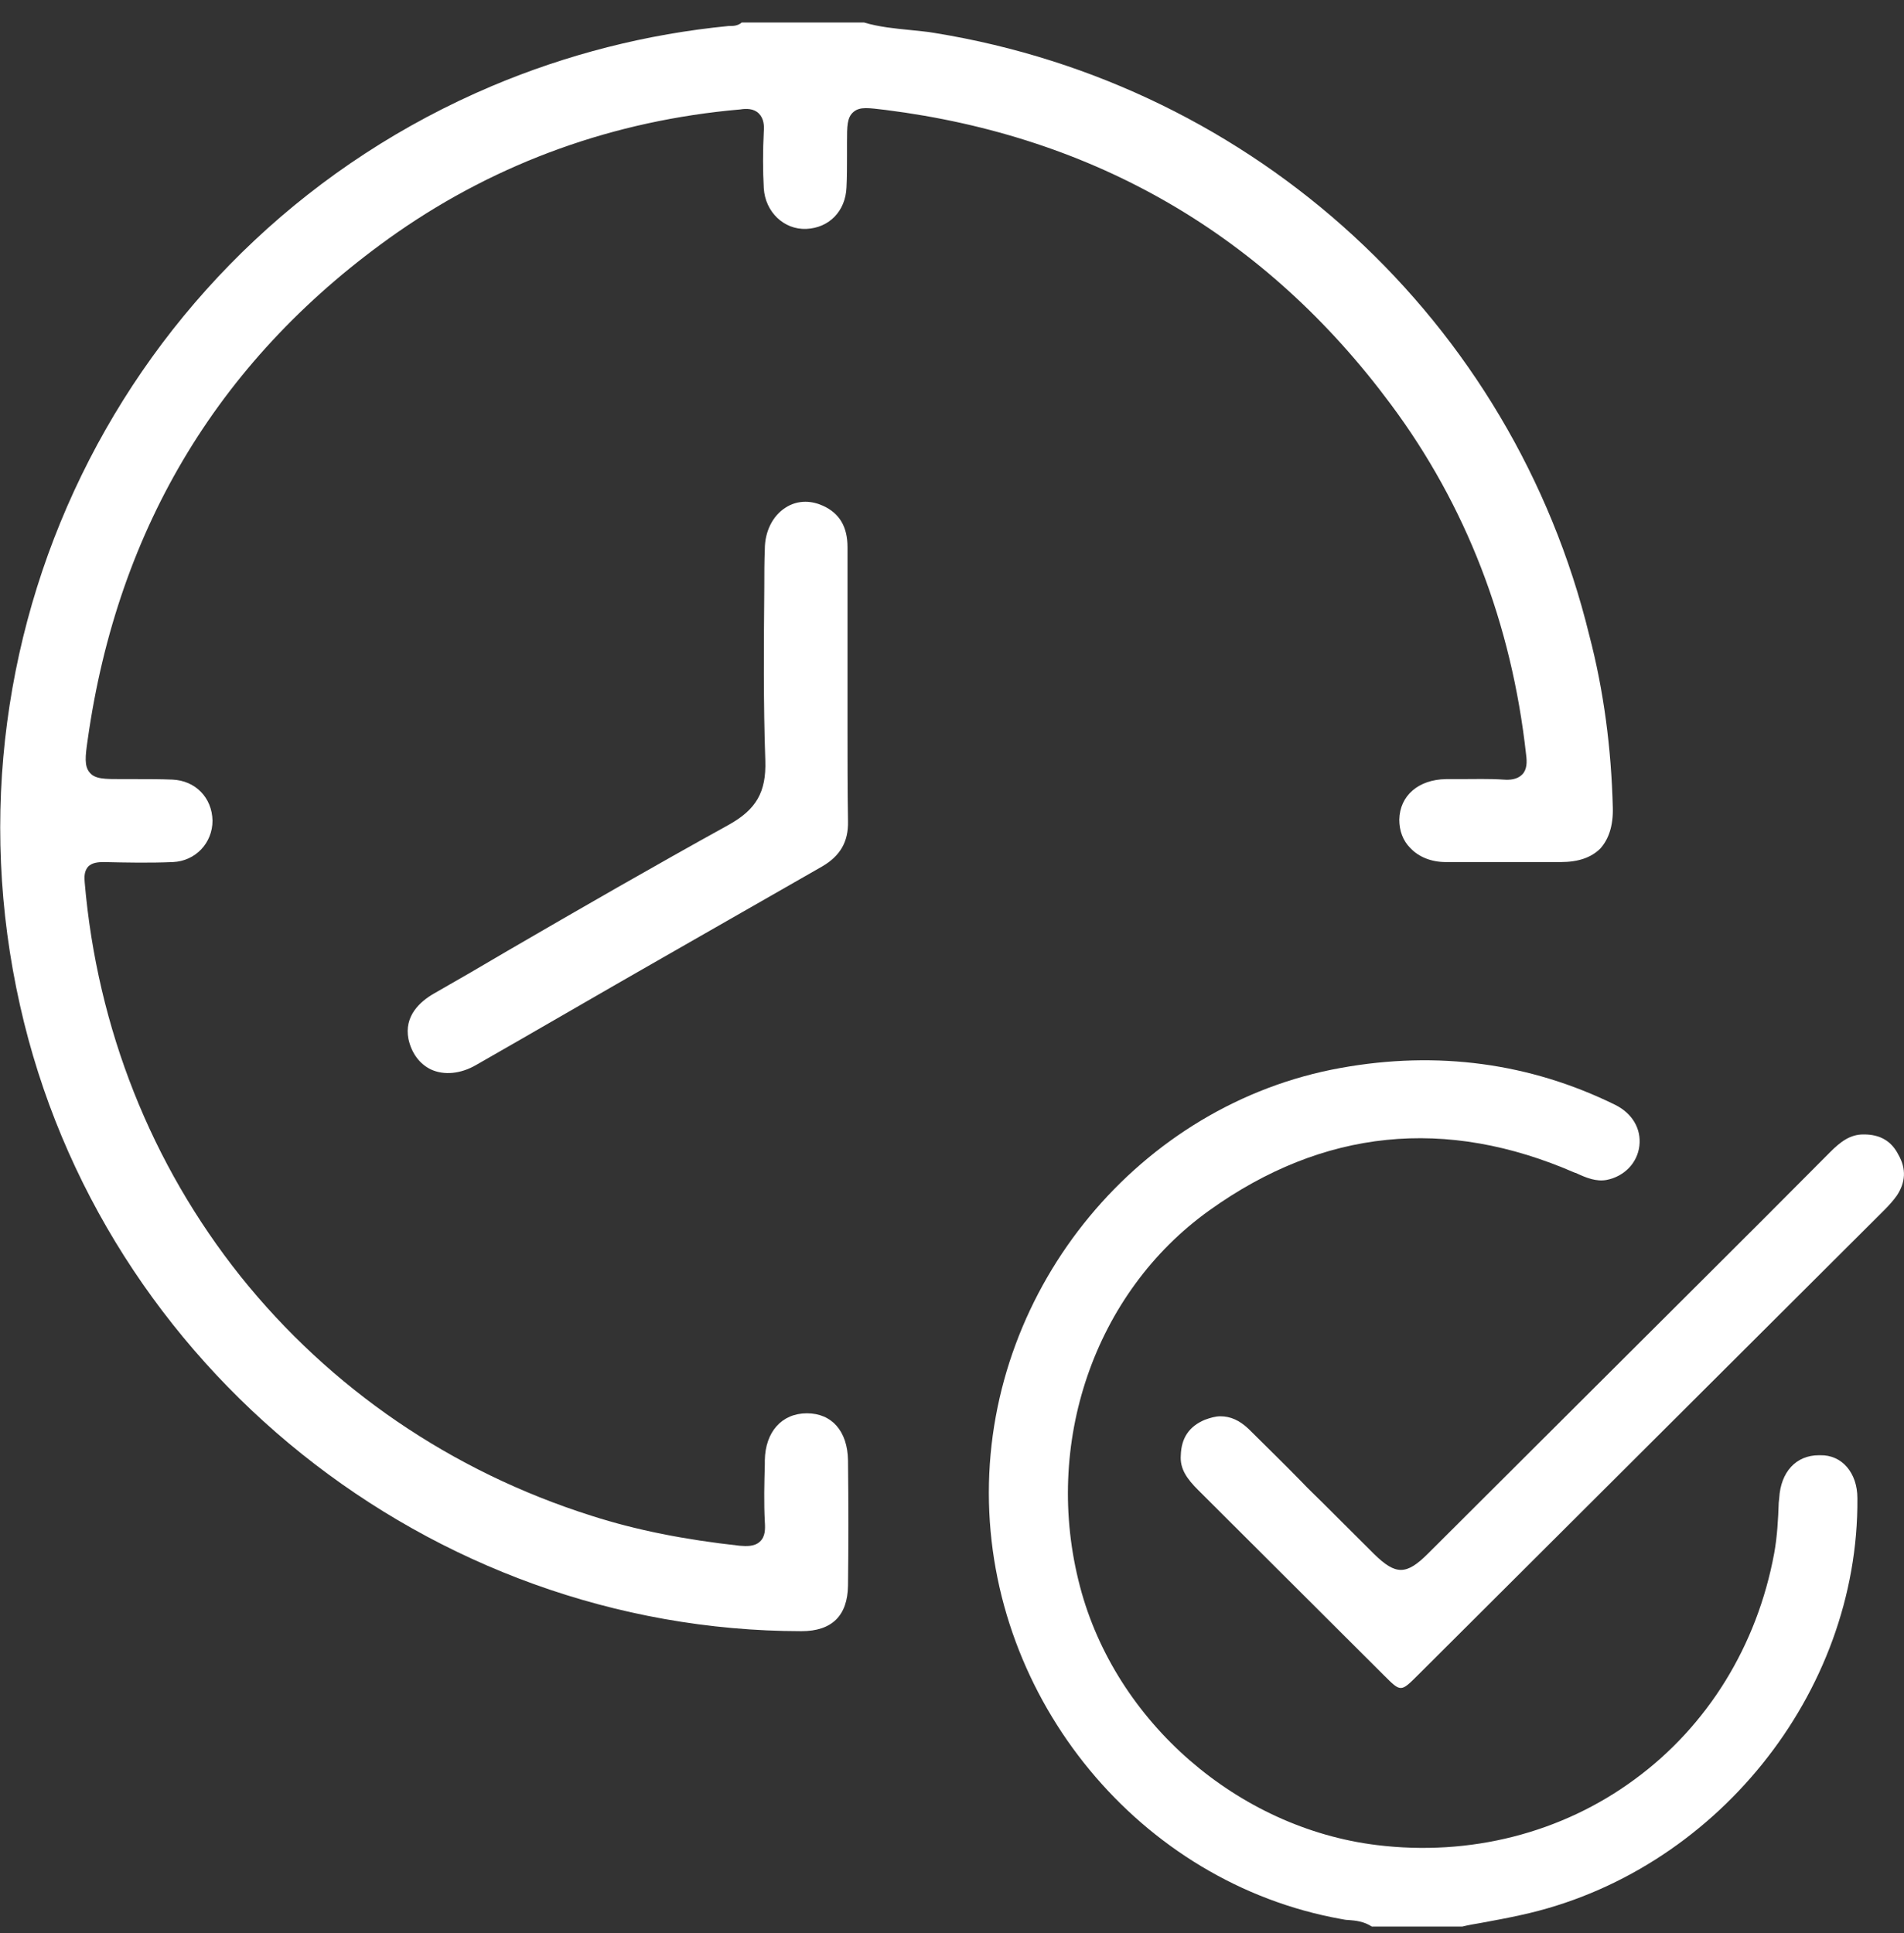
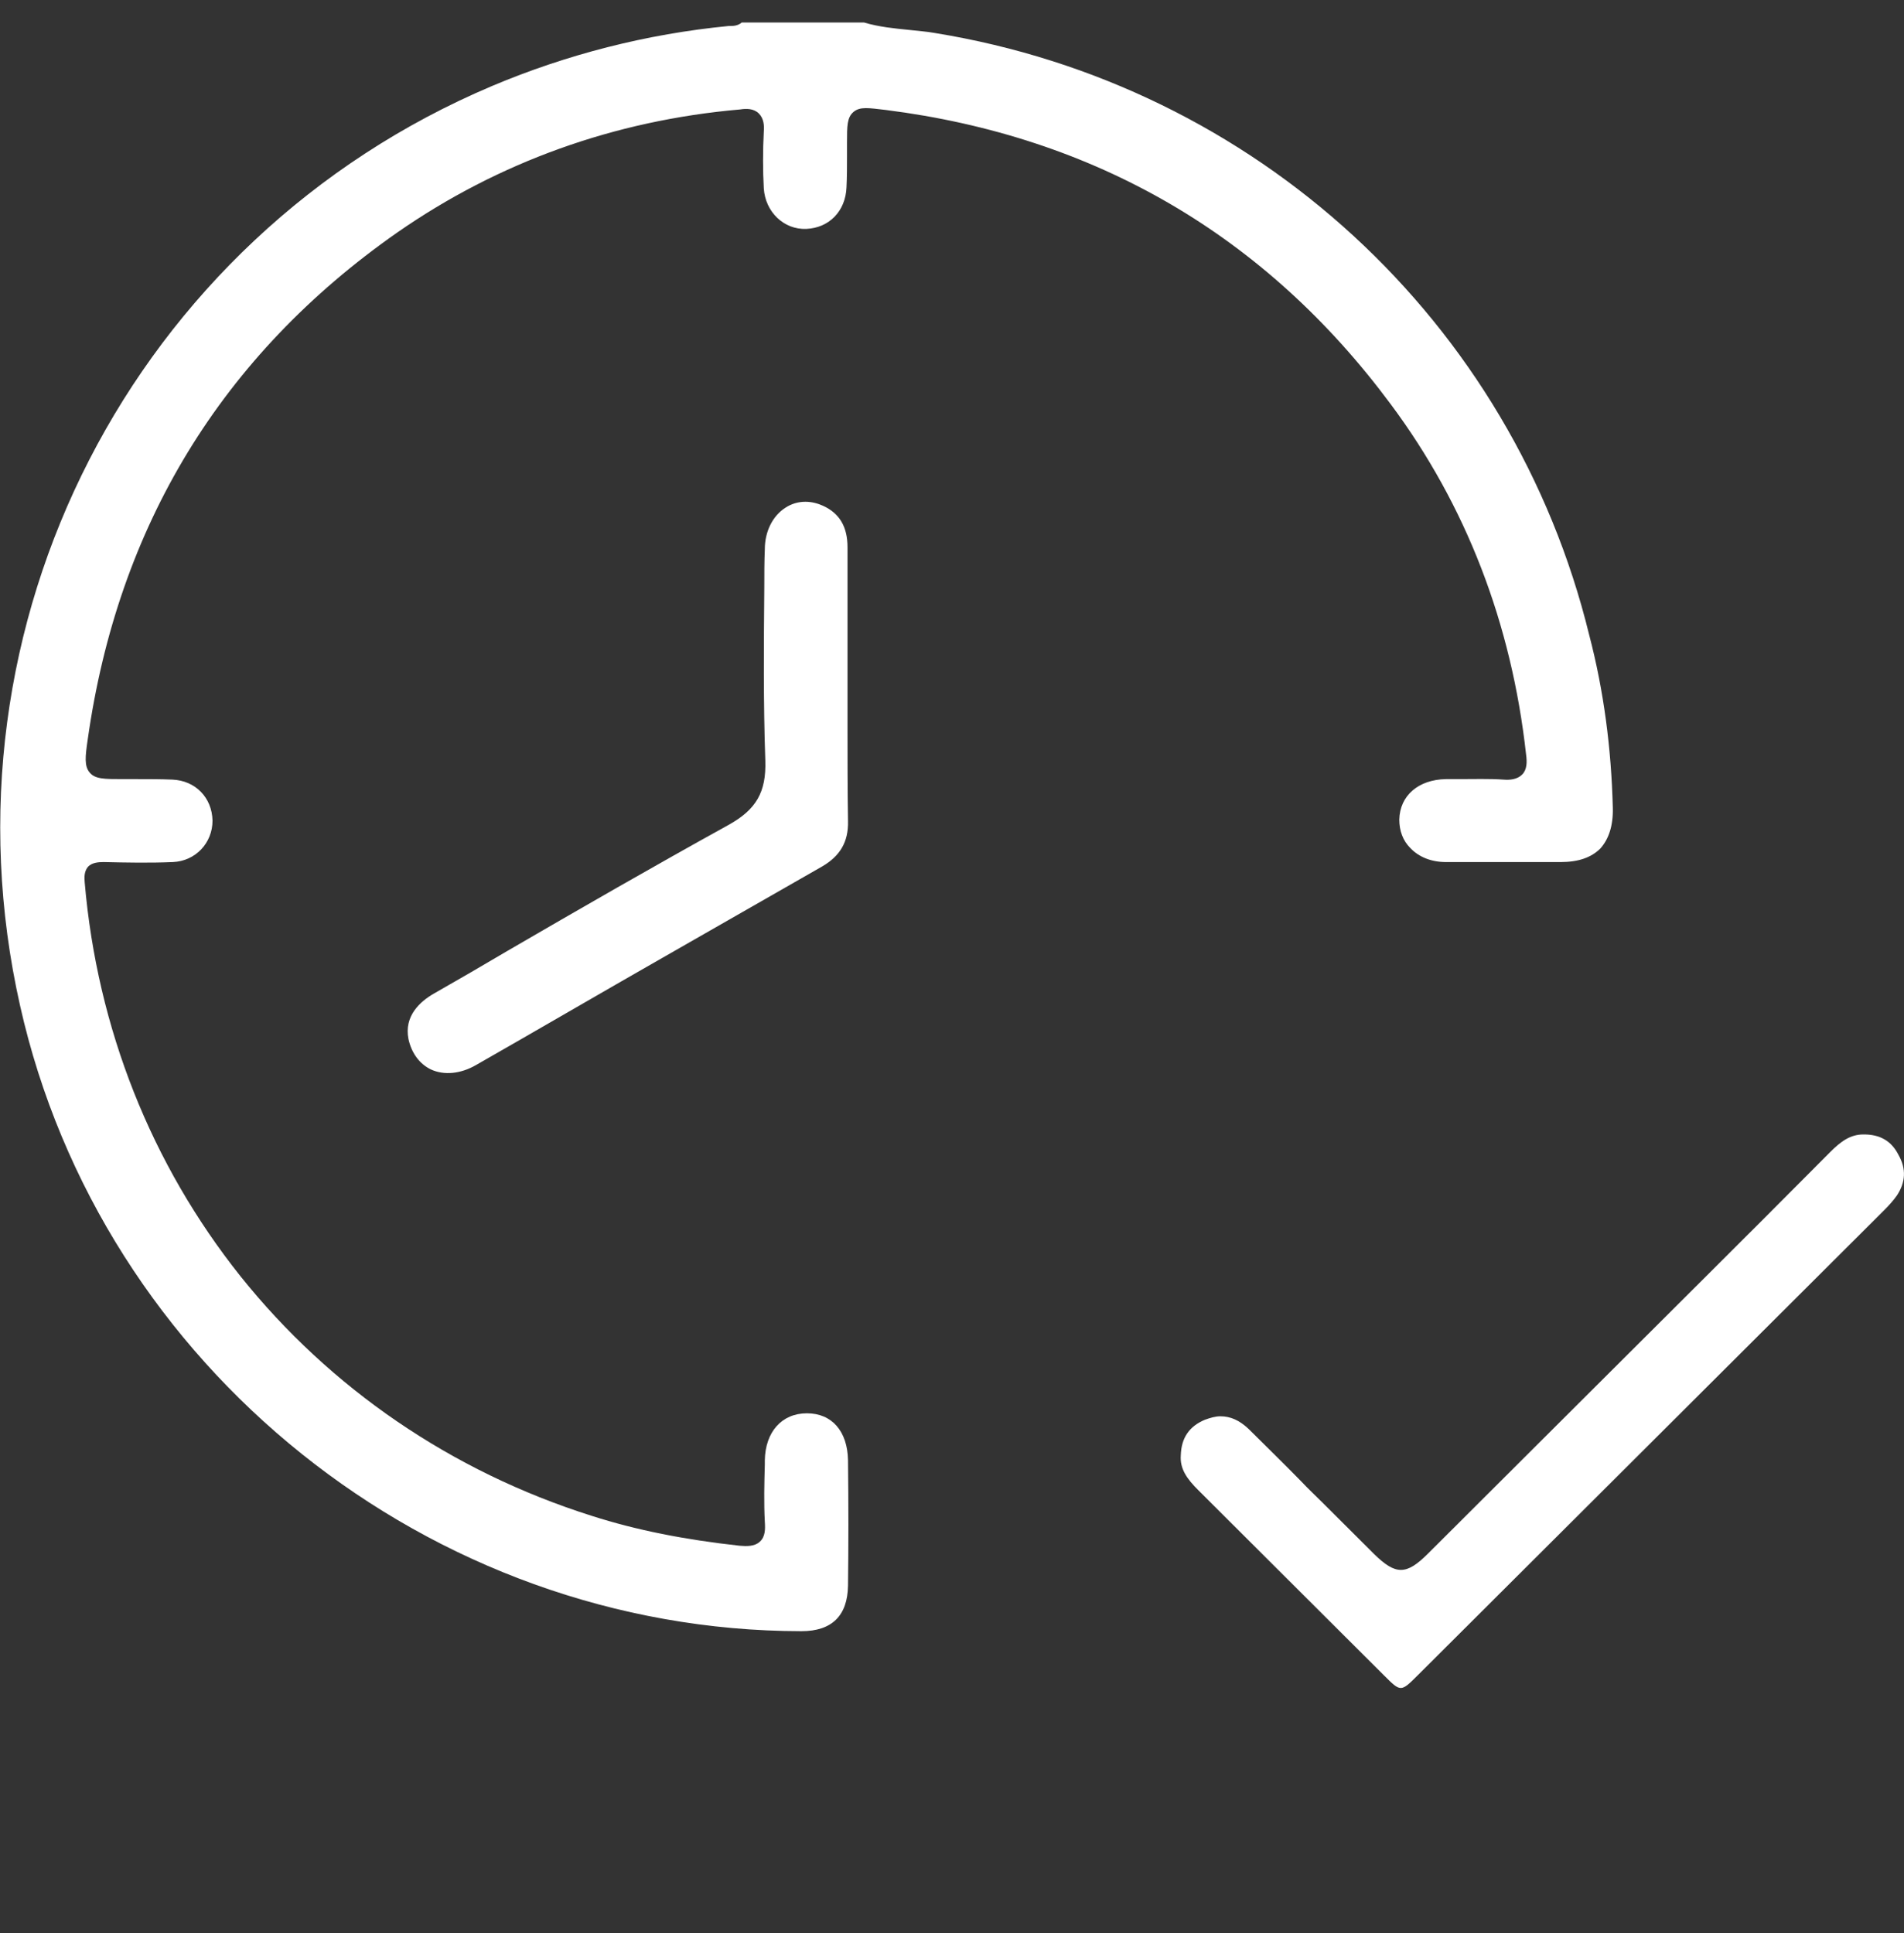
<svg xmlns="http://www.w3.org/2000/svg" width="65" height="66" viewBox="0 0 65 66" fill="none">
  <rect x="0" y="0" width="65" height="66" fill="#333333" stroke="none" />
  <g clip-path="url(#clip0_3496_2003)">
    <path d="M55.059 27.569C55.076 28.184 54.922 28.644 54.632 28.968C54.324 29.275 53.879 29.429 53.28 29.429H53.211C51.945 29.429 50.645 29.429 49.362 29.429C48.865 29.429 48.438 29.258 48.147 28.951C47.89 28.695 47.77 28.354 47.77 27.979C47.788 27.16 48.421 26.614 49.362 26.597C49.516 26.597 49.67 26.597 49.824 26.597C50.32 26.597 50.833 26.58 51.329 26.614C51.535 26.631 51.791 26.614 51.962 26.443C52.133 26.273 52.133 26.017 52.099 25.761C51.603 21.274 50.046 17.248 47.48 13.802C43.202 8.035 37.385 4.657 30.233 3.753C29.651 3.685 29.36 3.634 29.138 3.821C28.916 4.009 28.916 4.299 28.916 4.879C28.916 5.033 28.916 5.169 28.916 5.323C28.916 5.681 28.916 6.039 28.898 6.397C28.864 7.216 28.3 7.779 27.53 7.814C26.76 7.848 26.127 7.233 26.075 6.432C26.041 5.817 26.041 5.152 26.075 4.487C26.092 4.282 26.075 4.043 25.904 3.873C25.733 3.702 25.477 3.702 25.271 3.736C20.959 4.111 17.007 5.544 13.568 7.933C7.563 12.13 4.021 17.964 2.994 25.249C2.909 25.829 2.874 26.153 3.063 26.375C3.251 26.597 3.559 26.597 4.175 26.597C4.346 26.597 4.517 26.597 4.671 26.597C5.065 26.597 5.492 26.597 5.886 26.614C6.673 26.648 7.237 27.228 7.255 28.013C7.255 28.781 6.673 29.395 5.903 29.429C5.099 29.463 4.295 29.446 3.542 29.429C3.354 29.429 3.148 29.446 3.011 29.582C2.874 29.736 2.874 29.941 2.892 30.128C3.319 35.11 5.167 39.751 8.213 43.572C11.275 47.394 15.399 50.226 20.19 51.744C21.729 52.239 23.389 52.563 25.254 52.768C25.477 52.785 25.75 52.802 25.938 52.631C26.127 52.461 26.127 52.205 26.11 51.949C26.075 51.3 26.092 50.635 26.11 49.987V49.85C26.127 48.878 26.691 48.247 27.547 48.247C28.402 48.247 28.933 48.861 28.95 49.85C28.967 51.352 28.967 52.768 28.95 54.132C28.933 55.156 28.402 55.685 27.358 55.685C14.68 55.668 3.456 46.694 0.684 34.325C-2.241 21.325 4.534 8.121 16.802 2.934C19.351 1.859 22.072 1.16 24.878 0.887H24.929C25.015 0.887 25.186 0.887 25.323 0.768H29.497C30.011 0.921 30.541 0.972 31.054 1.023C31.345 1.058 31.636 1.075 31.91 1.126C42.86 2.9 51.637 10.97 54.255 21.684C54.751 23.577 55.008 25.556 55.059 27.569Z" fill="white" />
-     <path d="M63.409 51.146C63.46 57.817 58.515 63.941 51.928 65.374C51.466 65.477 51.004 65.562 50.542 65.647C50.337 65.681 50.132 65.716 49.926 65.767H46.829C46.573 65.596 46.282 65.562 46.042 65.545C45.957 65.545 45.871 65.528 45.786 65.511C38.925 64.282 33.758 58.021 33.758 50.958C33.758 43.912 38.925 37.685 45.769 36.457C49.071 35.86 52.236 36.286 55.145 37.719C55.727 38.01 56.035 38.538 55.966 39.118C55.898 39.698 55.453 40.159 54.854 40.279C54.495 40.347 54.152 40.21 53.793 40.04H53.776C49.362 38.112 45.17 38.538 41.286 41.319C37.351 44.134 35.588 49.303 36.871 54.166C38.086 58.789 42.261 62.406 47.001 62.986C50.183 63.378 53.314 62.576 55.795 60.751C58.293 58.925 59.987 56.179 60.569 53.023C60.671 52.46 60.705 51.862 60.723 51.3L60.74 51.146C60.791 50.242 61.321 49.679 62.091 49.679H62.143C62.878 49.662 63.409 50.276 63.409 51.146Z" fill="white" />
    <path d="M64.76 40.808C64.641 40.978 64.487 41.149 64.333 41.303C59.029 46.591 53.725 51.88 48.404 57.186C47.822 57.766 47.822 57.766 47.257 57.203L45.375 55.326C43.887 53.842 42.398 52.358 40.91 50.873C40.516 50.481 40.276 50.14 40.311 49.679C40.328 49.082 40.602 48.69 41.132 48.468C41.32 48.4 41.491 48.349 41.662 48.349C42.005 48.349 42.312 48.485 42.62 48.775C43.219 49.372 43.835 49.969 44.417 50.566C44.657 50.822 44.913 51.061 45.153 51.3L45.786 51.931C46.162 52.307 46.539 52.682 46.915 53.057C47.651 53.774 48.01 53.774 48.746 53.04C50.662 51.129 52.578 49.219 54.477 47.325L58.019 43.794C59.508 42.309 60.996 40.825 62.485 39.324C62.844 38.965 63.169 38.727 63.614 38.727H63.631C64.179 38.727 64.572 38.948 64.812 39.426C65.085 39.904 65.051 40.364 64.76 40.808Z" fill="white" />
    <path d="M28.95 28.03C28.967 28.747 28.676 29.225 28.06 29.583C26.246 30.624 24.416 31.664 22.602 32.705C20.48 33.916 18.376 35.145 16.254 36.356C15.724 36.663 15.159 36.714 14.714 36.51C14.321 36.322 14.047 35.947 13.944 35.469C13.79 34.684 14.338 34.189 14.817 33.916C15.655 33.439 16.477 32.961 17.315 32.466C19.779 31.033 22.328 29.566 24.86 28.167C25.819 27.638 26.161 27.041 26.127 25.966C26.058 24.004 26.075 21.991 26.092 20.046C26.092 19.62 26.092 19.176 26.11 18.75C26.11 18.136 26.383 17.607 26.811 17.334C27.016 17.197 27.256 17.129 27.495 17.129C27.701 17.129 27.906 17.18 28.094 17.265C28.659 17.521 28.933 17.982 28.933 18.681C28.933 19.807 28.933 20.95 28.933 22.076V23.475C28.933 23.919 28.933 24.38 28.933 24.823C28.933 25.864 28.933 26.956 28.95 28.03Z" fill="white" />
  </g>
  <defs>
    <clipPath id="clip0_3496_2003">
      <rect width="65" height="65" fill="white" transform="translate(0 0.768)" />
    </clipPath>
  </defs>
</svg>